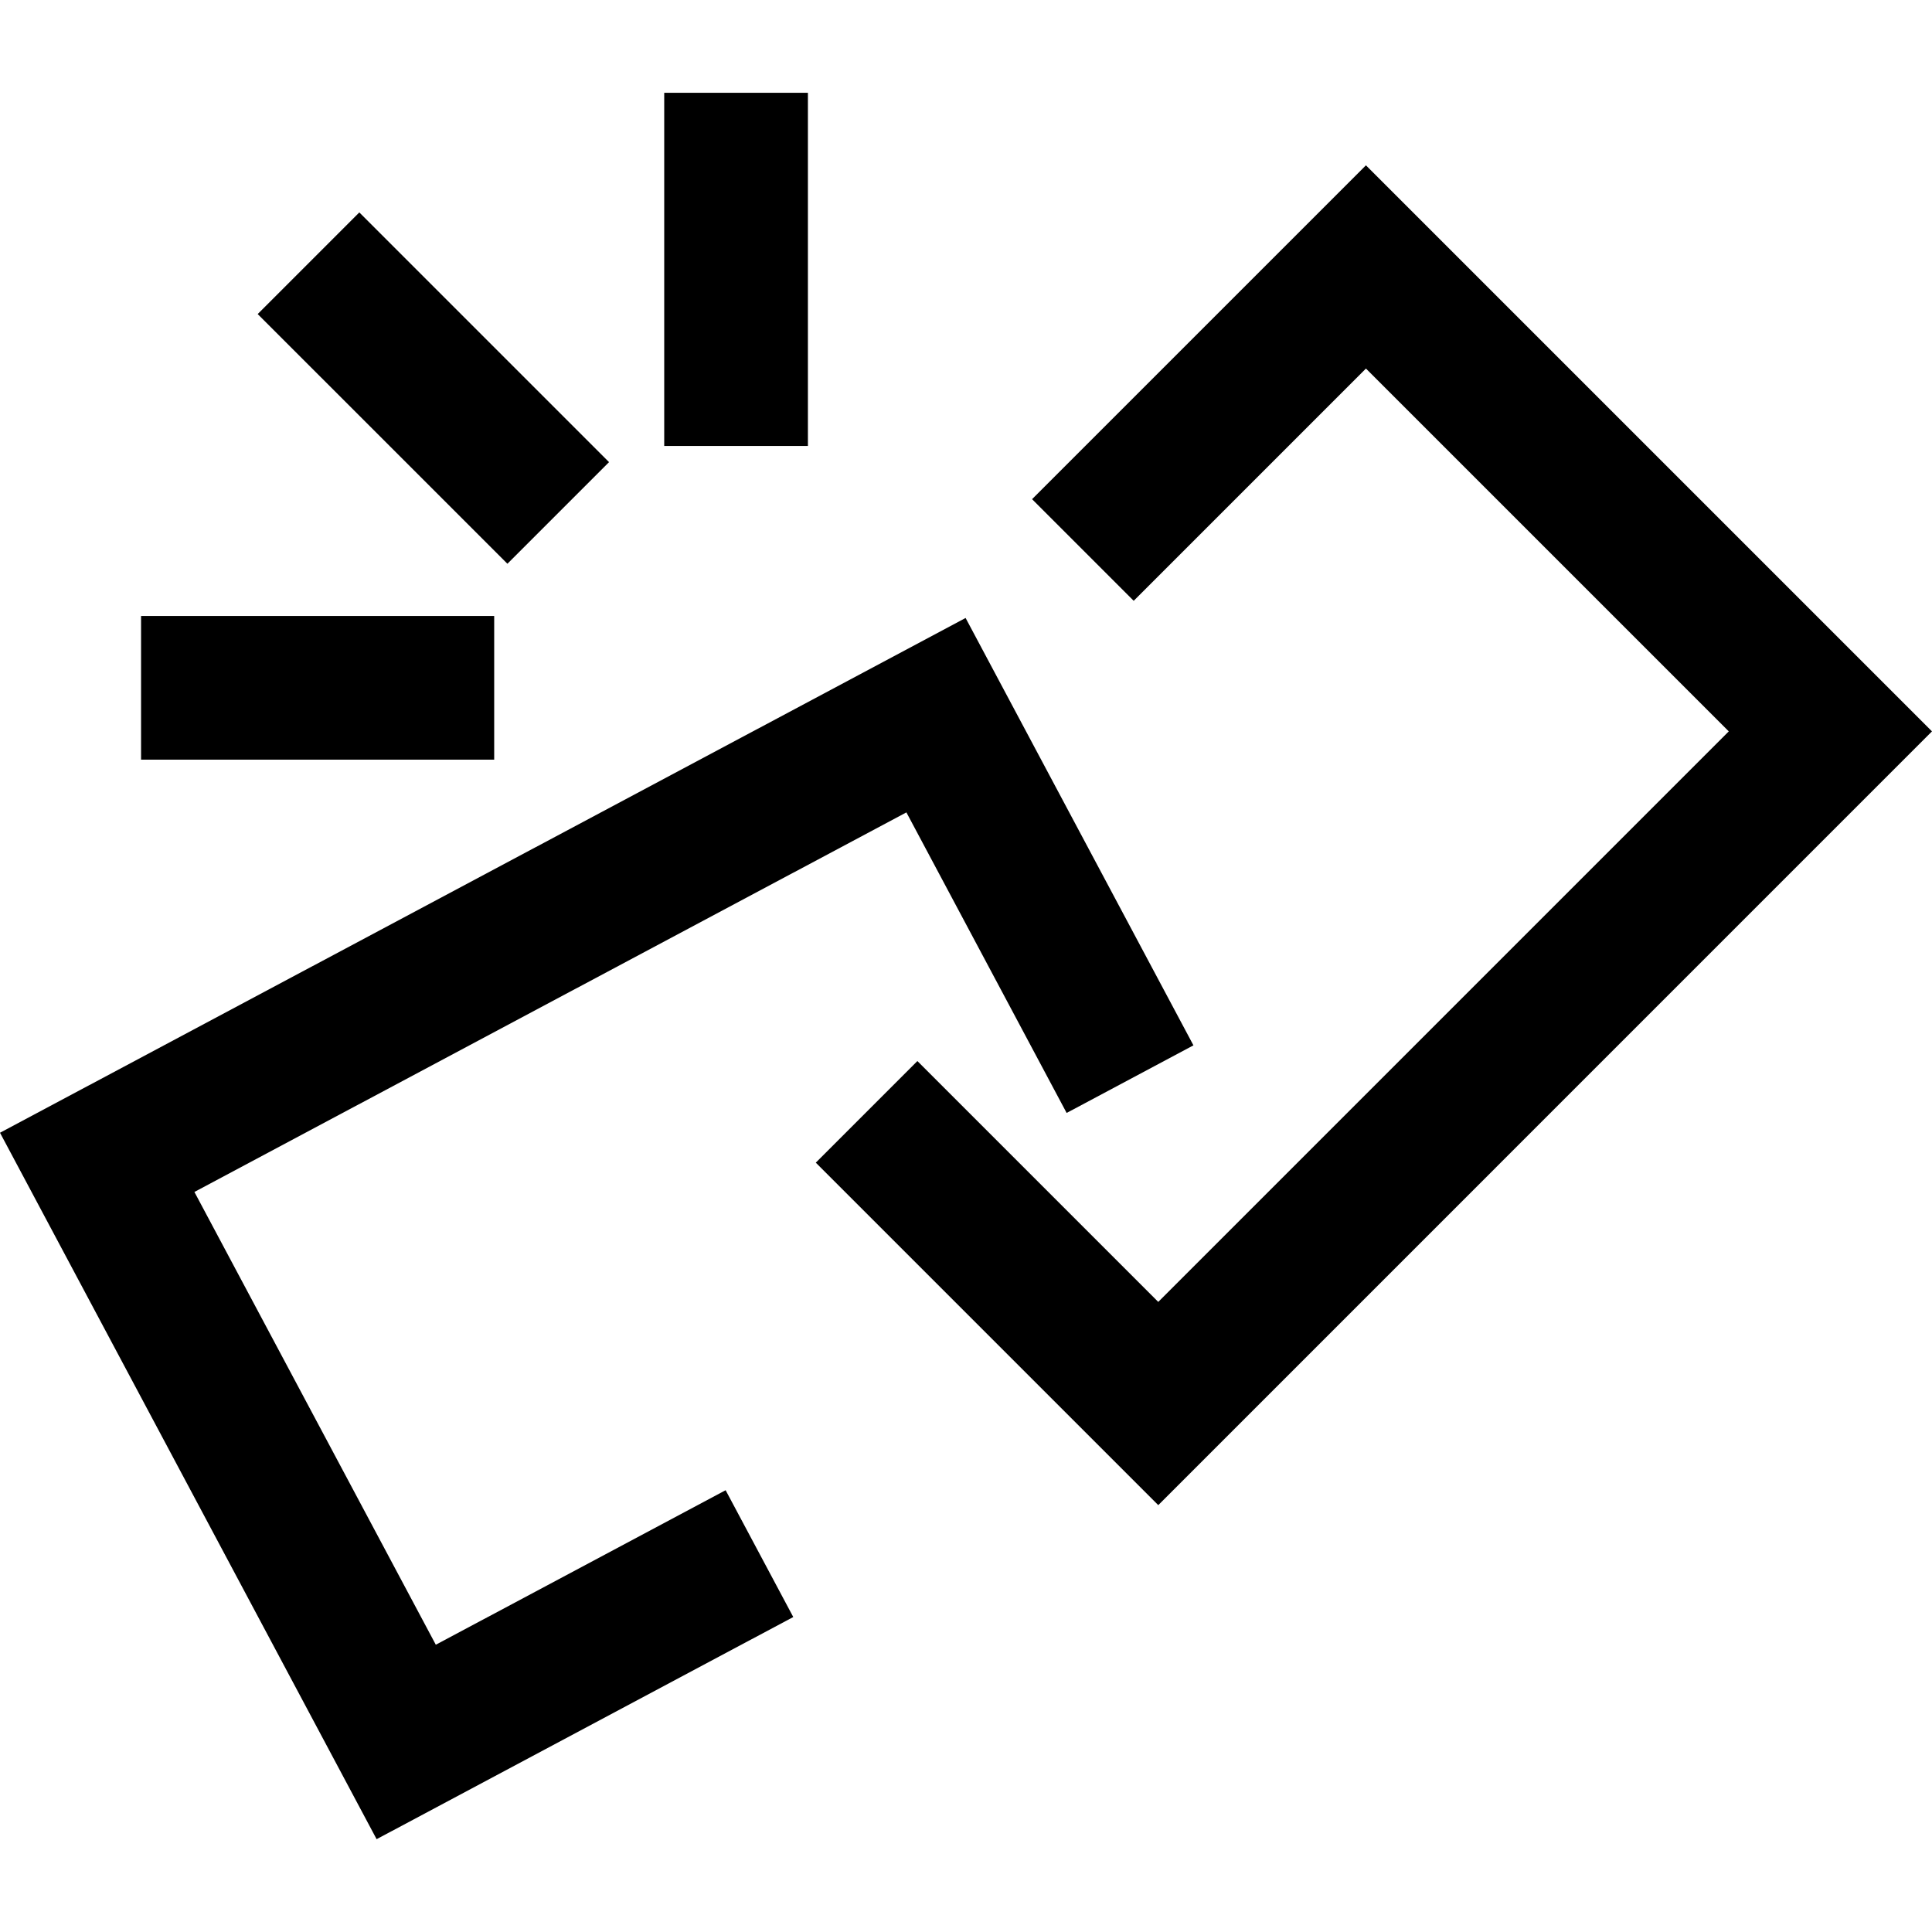
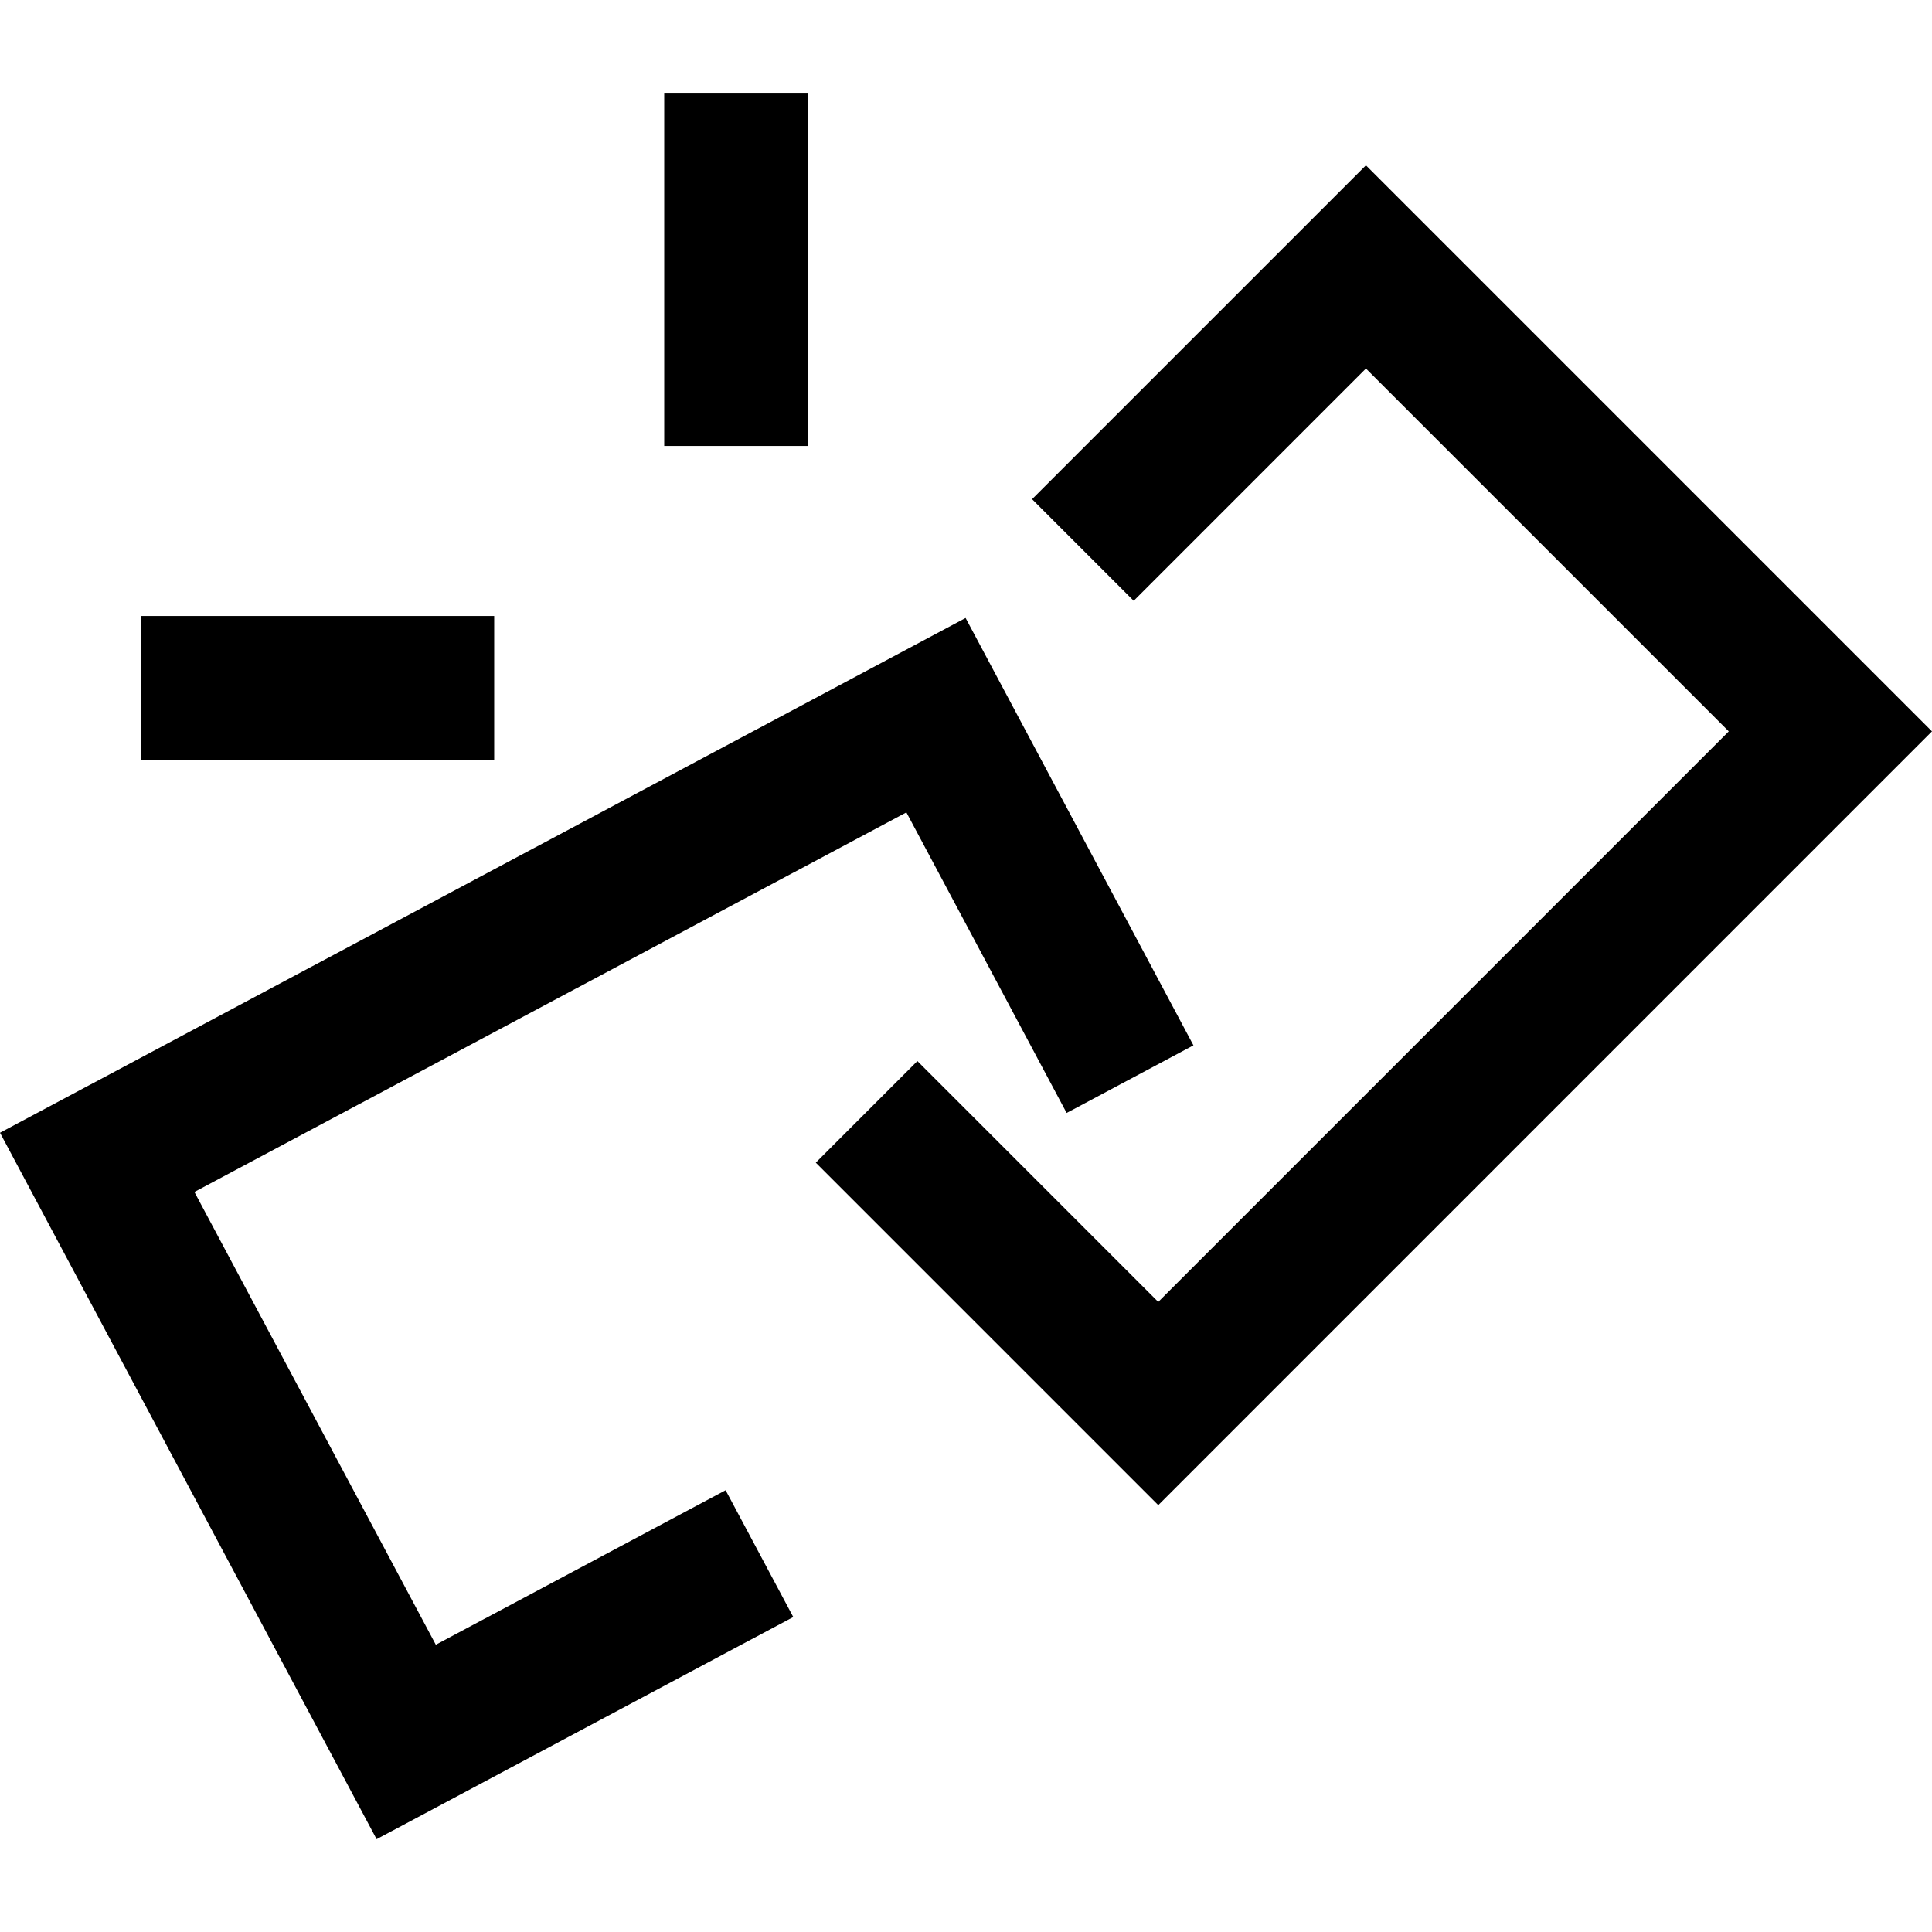
<svg xmlns="http://www.w3.org/2000/svg" width="500" height="500" viewBox="0 0 132.292 132.292">
-   <path d="M45.482 6.355v24.182h9.839V6.355zm48.05 4.966L70.67 34.18l6.96 6.96 15.902-15.903 24.844 24.843-39.065 39.067-16.493-16.493-6.957 6.959 23.45 23.45 52.98-52.983zm-68.928 3.224l-6.959 6.96 17.1 17.098 6.958-6.959zM9.659 42.177v9.841h24.18v-9.84zm56.46.139L0 77.564l25.788 48.372 28.53-15.212-4.631-8.682-19.845 10.58-16.53-31.004 48.753-25.99 10.972 20.58 8.683-4.629z" />
+   <path d="M45.482 6.355v24.182h9.839V6.355zm48.05 4.966L70.67 34.18l6.96 6.96 15.902-15.903 24.844 24.843-39.065 39.067-16.493-16.493-6.957 6.959 23.45 23.45 52.98-52.983zm-68.928 3.224zM9.659 42.177v9.841h24.18v-9.84zm56.46.139L0 77.564l25.788 48.372 28.53-15.212-4.631-8.682-19.845 10.58-16.53-31.004 48.753-25.99 10.972 20.58 8.683-4.629z" />
</svg>